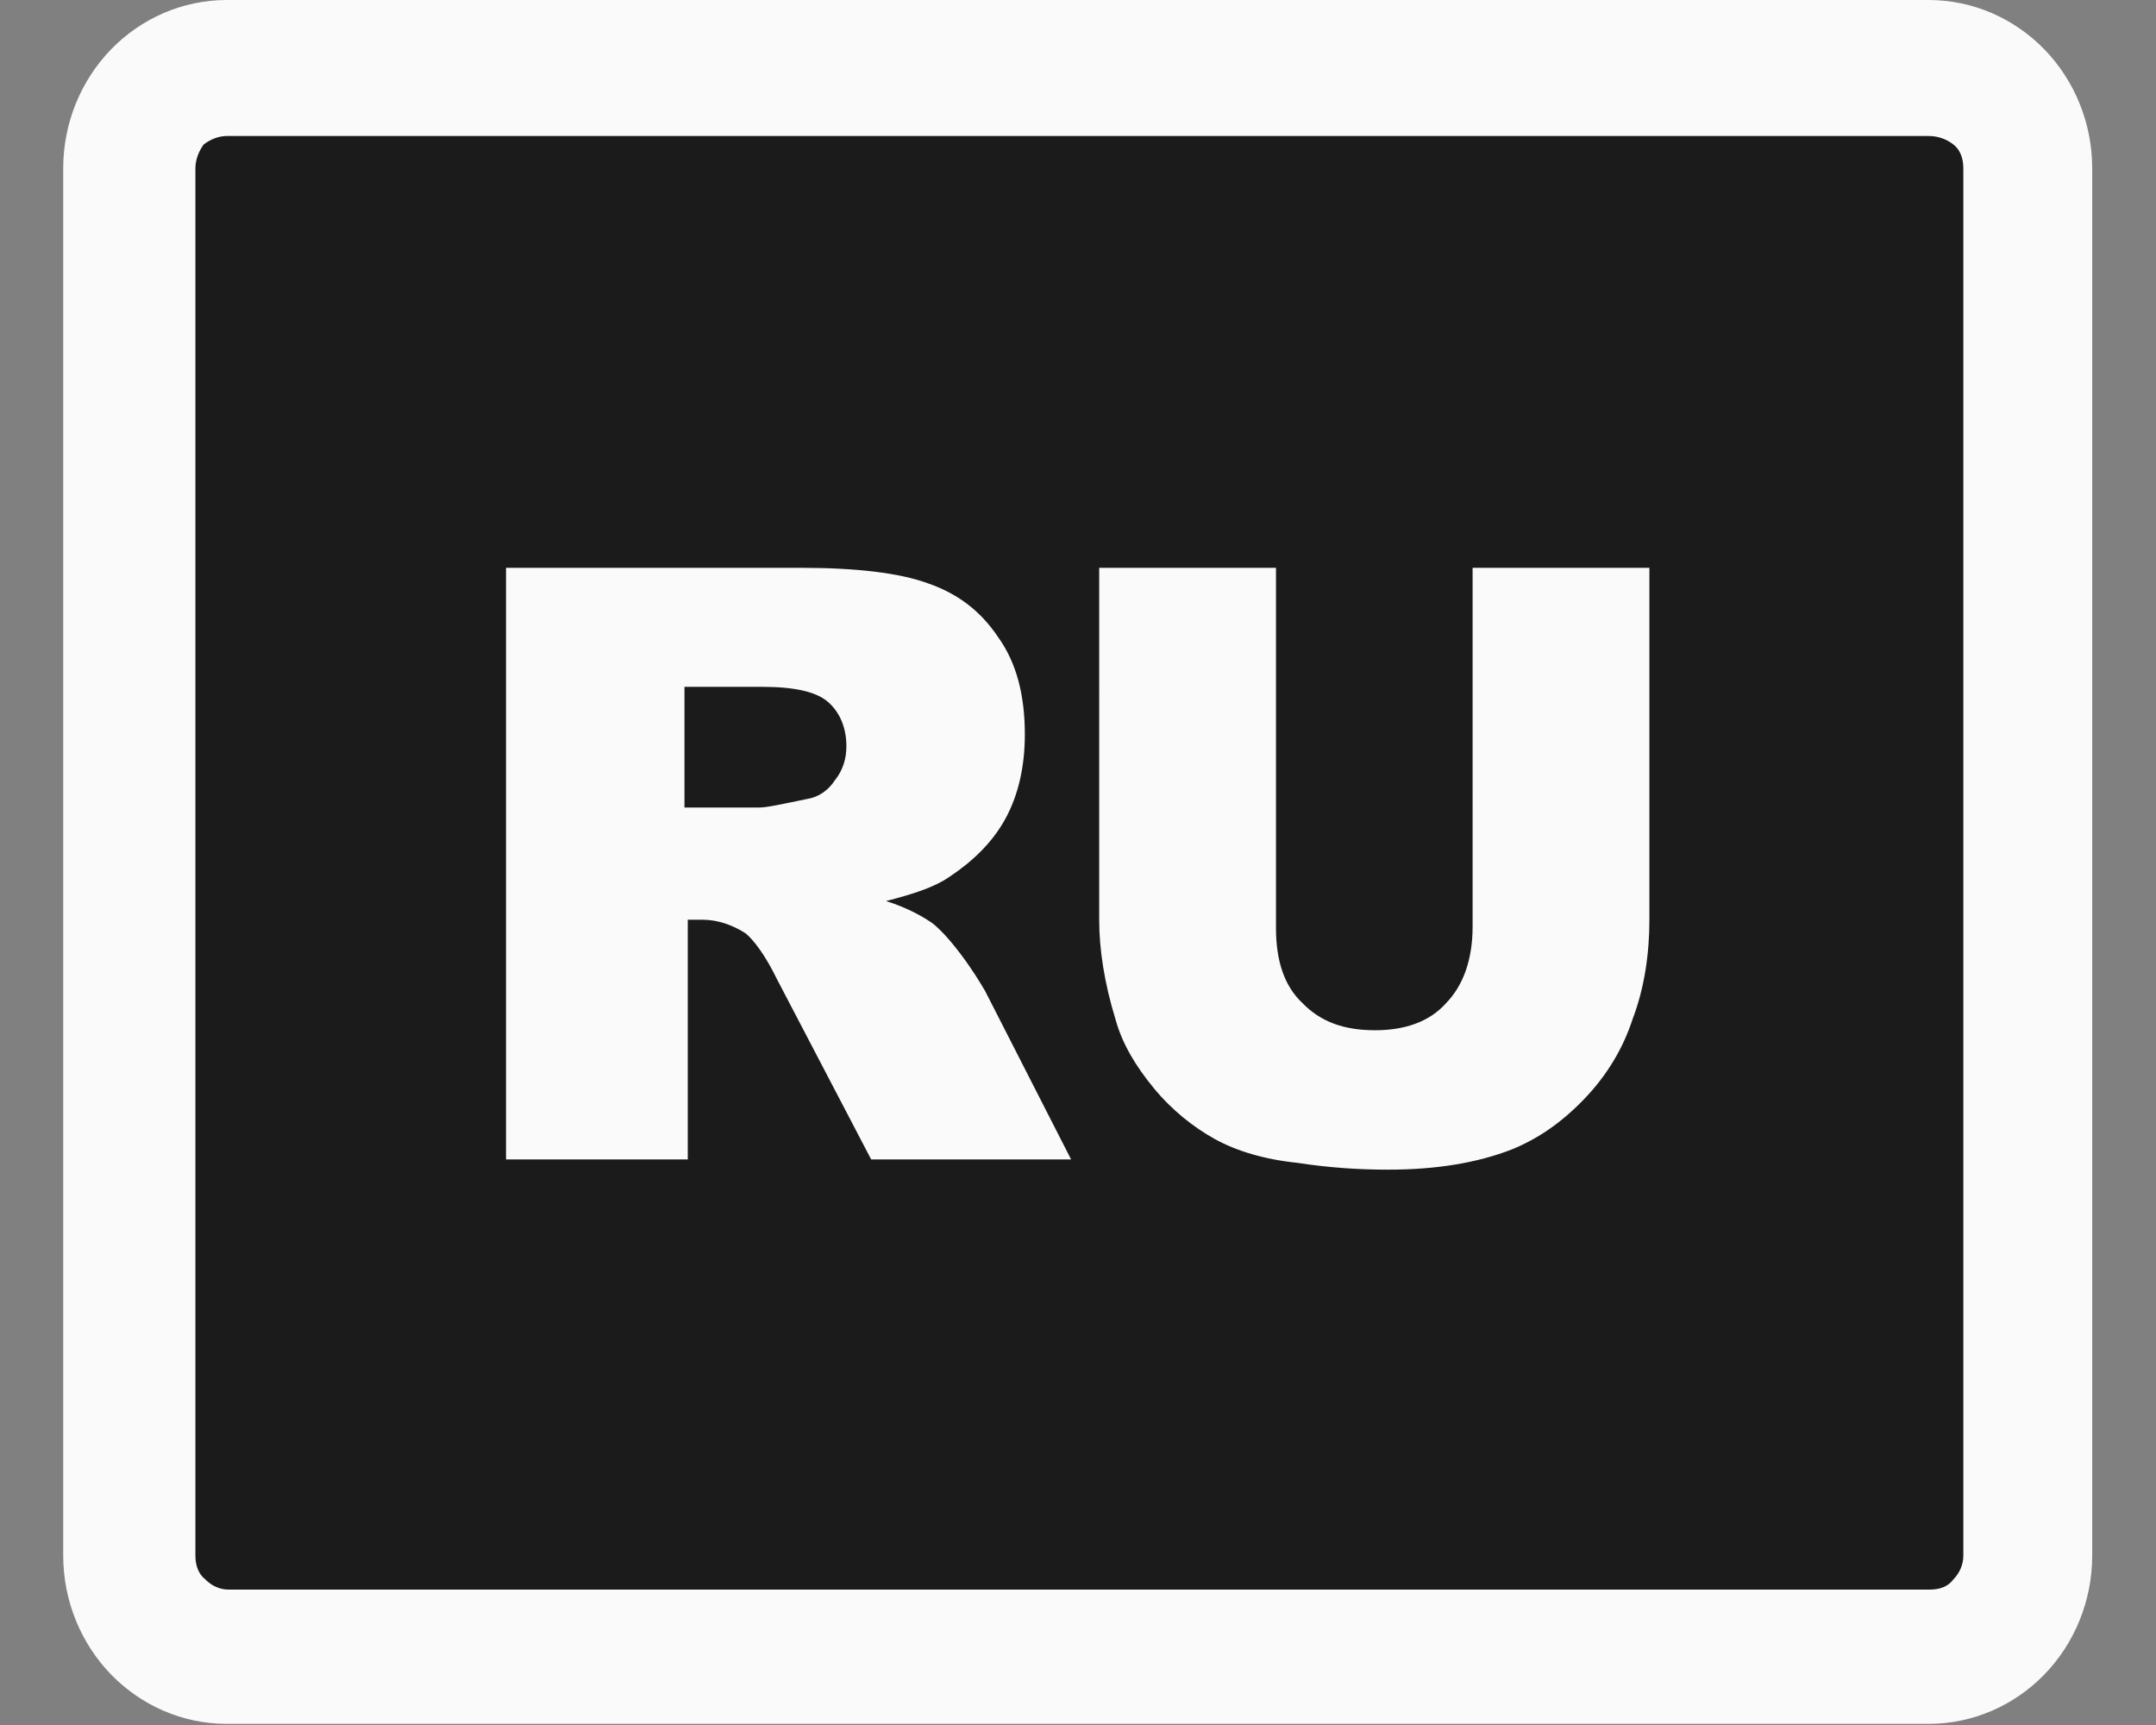
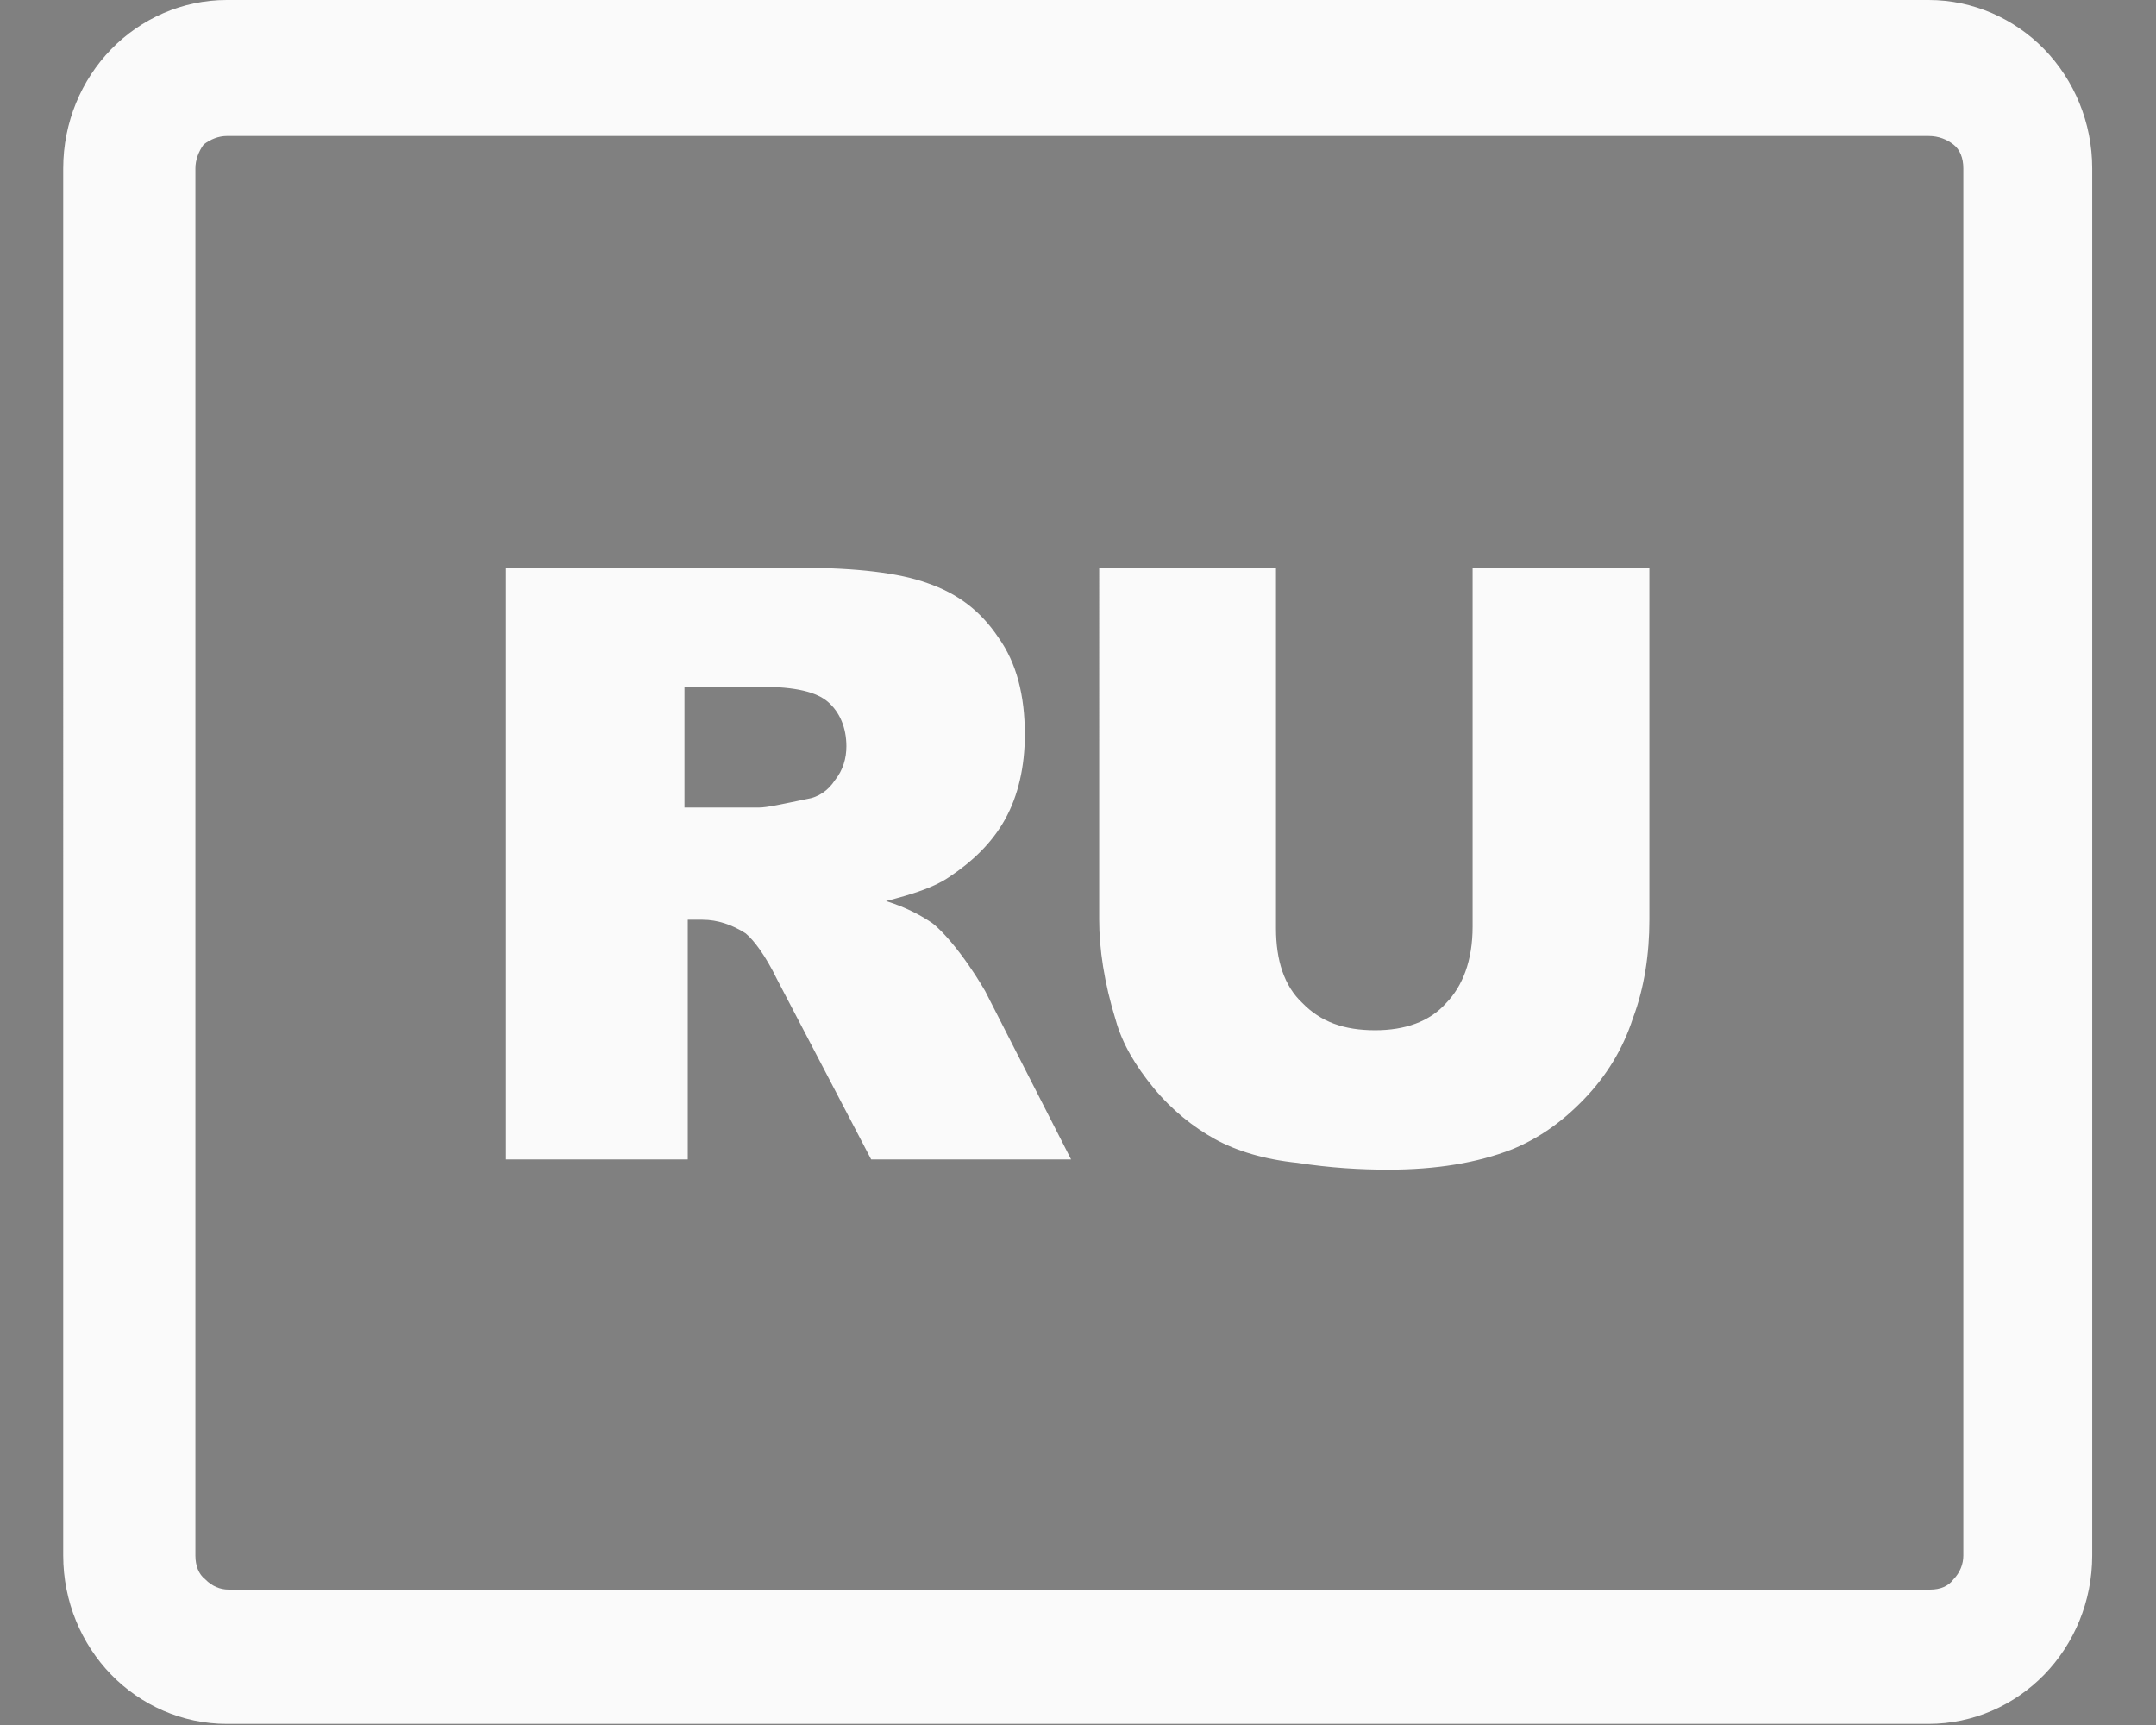
<svg xmlns="http://www.w3.org/2000/svg" version="1.1" id="btn" x="0px" y="0px" width="15px" height="12px" viewBox="0 0 15 12" style="enable-background:new 0 0 15 12;" xml:space="preserve">
  <rect x="0" y="0" width="15" height="12" fill="#808080" stroke="none" />
  <style type="text/css">
	.st0{fill:#1B1B1B;}
	.st1{fill:#FAFAFA;}
</style>
  <g id="bg">
-     <rect x="1.2" y="0.7" class="st0" width="12.7" height="10.6" />
-   </g>
+     </g>
  <g id="symb" transform="matrix(0.833 0 0 0.857 0 0)">
    <g transform="matrix(0.138 0 0 0.138 0.528 -0)">
      <g>
-         <path class="st1" d="M9.9,0h103c2.7,0,5.2,1.1,7,2.9c1.8,1.8,2.9,4.3,2.9,7l0,0v81.6c0,2.7-1.1,5.2-2.9,7c-1.8,1.8-4.3,2.9-7,2.9     l0,0H9.9c-2.7,0-5.2-1.1-7-2.9l0,0l0,0c-1.8-1.8-2.9-4.3-2.9-7l0,0V9.9c0-2.7,1.1-5.2,2.9-7l0,0l0,0C4.7,1.1,7.2,0,9.9,0z      M85.3,33.4h10.7v20.7c0,2-0.3,4-1,5.8c-0.6,1.8-1.6,3.4-3,4.8c-1.4,1.4-2.8,2.3-4.3,2.9c-2.1,0.8-4.6,1.2-7.5,1.2     c-1.7,0-3.5-0.1-5.5-0.4c-2-0.2-3.7-0.7-5-1.4c-1.3-0.7-2.6-1.7-3.7-3c-1.1-1.3-1.9-2.6-2.3-4c-0.7-2.2-1-4.2-1-5.9l0,0V33.4     h10.7v21.2c0,1.9,0.5,3.4,1.6,4.4c1.1,1.1,2.5,1.6,4.4,1.6c1.8,0,3.3-0.5,4.3-1.6c1-1,1.6-2.5,1.6-4.5l0,0L85.3,33.4L85.3,33.4z      M26.8,68.2V33.4h17.9c3.3,0,5.9,0.3,7.6,0.9c1.8,0.6,3.2,1.6,4.3,3.2c1.1,1.5,1.6,3.4,1.6,5.7c0,1.9-0.4,3.6-1.2,5     c-0.8,1.4-2,2.5-3.4,3.4c-0.9,0.6-2.2,1-3.8,1.4c1.3,0.4,2.2,0.9,2.8,1.3c0.4,0.3,1,0.9,1.7,1.8c0.7,0.9,1.2,1.7,1.5,2.2l0,0     L61,68.2H48.9l-5.7-10.6c-0.7-1.4-1.4-2.3-1.9-2.7c-0.8-0.5-1.7-0.8-2.6-0.8l0,0h-0.9v14.1L26.8,68.2L26.8,68.2z M37.6,47.5h4.5     c0.5,0,1.4-0.2,2.9-0.5c0.7-0.1,1.3-0.5,1.7-1.1c0.5-0.6,0.7-1.3,0.7-2c0-1.1-0.4-2-1.1-2.6c-0.7-0.6-2-0.9-4-0.9l0,0h-4.7     L37.6,47.5L37.6,47.5z M112.9,8H9.9C9.4,8,8.9,8.2,8.5,8.5l0,0l0,0C8.2,8.9,8,9.4,8,9.9l0,0v81.6c0,0.6,0.2,1.1,0.6,1.4l0,0l0,0     c0.4,0.4,0.9,0.6,1.4,0.6l0,0h103c0.6,0,1.1-0.2,1.4-0.6c0.4-0.4,0.6-0.9,0.6-1.4l0,0V9.9c0-0.6-0.2-1.1-0.6-1.4     C114,8.2,113.5,8,112.9,8z" />
+         <path class="st1" d="M9.9,0h103c2.7,0,5.2,1.1,7,2.9c1.8,1.8,2.9,4.3,2.9,7l0,0v81.6c0,2.7-1.1,5.2-2.9,7c-1.8,1.8-4.3,2.9-7,2.9     l0,0H9.9c-2.7,0-5.2-1.1-7-2.9l0,0l0,0c-1.8-1.8-2.9-4.3-2.9-7l0,0V9.9c0-2.7,1.1-5.2,2.9-7l0,0l0,0C4.7,1.1,7.2,0,9.9,0z      M85.3,33.4h10.7v20.7c0,2-0.3,4-1,5.8c-0.6,1.8-1.6,3.4-3,4.8c-1.4,1.4-2.8,2.3-4.3,2.9c-2.1,0.8-4.6,1.2-7.5,1.2     c-1.7,0-3.5-0.1-5.5-0.4c-2-0.2-3.7-0.7-5-1.4c-1.3-0.7-2.6-1.7-3.7-3c-1.1-1.3-1.9-2.6-2.3-4c-0.7-2.2-1-4.2-1-5.9l0,0V33.4     h10.7v21.2c0,1.9,0.5,3.4,1.6,4.4c1.1,1.1,2.5,1.6,4.4,1.6c1.8,0,3.3-0.5,4.3-1.6c1-1,1.6-2.5,1.6-4.5l0,0L85.3,33.4L85.3,33.4z      M26.8,68.2V33.4h17.9c3.3,0,5.9,0.3,7.6,0.9c1.8,0.6,3.2,1.6,4.3,3.2c1.1,1.5,1.6,3.4,1.6,5.7c0,1.9-0.4,3.6-1.2,5     c-0.8,1.4-2,2.5-3.4,3.4c-0.9,0.6-2.2,1-3.8,1.4c1.3,0.4,2.2,0.9,2.8,1.3c0.4,0.3,1,0.9,1.7,1.8c0.7,0.9,1.2,1.7,1.5,2.2l0,0     L61,68.2H48.9l-5.7-10.6c-0.7-1.4-1.4-2.3-1.9-2.7c-0.8-0.5-1.7-0.8-2.6-0.8l0,0h-0.9v14.1L26.8,68.2L26.8,68.2z M37.6,47.5h4.5     c0.5,0,1.4-0.2,2.9-0.5c0.7-0.1,1.3-0.5,1.7-1.1c0.5-0.6,0.7-1.3,0.7-2c0-1.1-0.4-2-1.1-2.6c-0.7-0.6-2-0.9-4-0.9l0,0h-4.7     L37.6,47.5L37.6,47.5z M112.9,8H9.9C9.4,8,8.9,8.2,8.5,8.5l0,0l0,0C8.2,8.9,8,9.4,8,9.9l0,0v81.6c0,0.6,0.2,1.1,0.6,1.4l0,0l0,0     c0.4,0.4,0.9,0.6,1.4,0.6l0,0h103c0.6,0,1.1-0.2,1.4-0.6c0.4-0.4,0.6-0.9,0.6-1.4V9.9c0-0.6-0.2-1.1-0.6-1.4     C114,8.2,113.5,8,112.9,8z" />
      </g>
    </g>
  </g>
</svg>